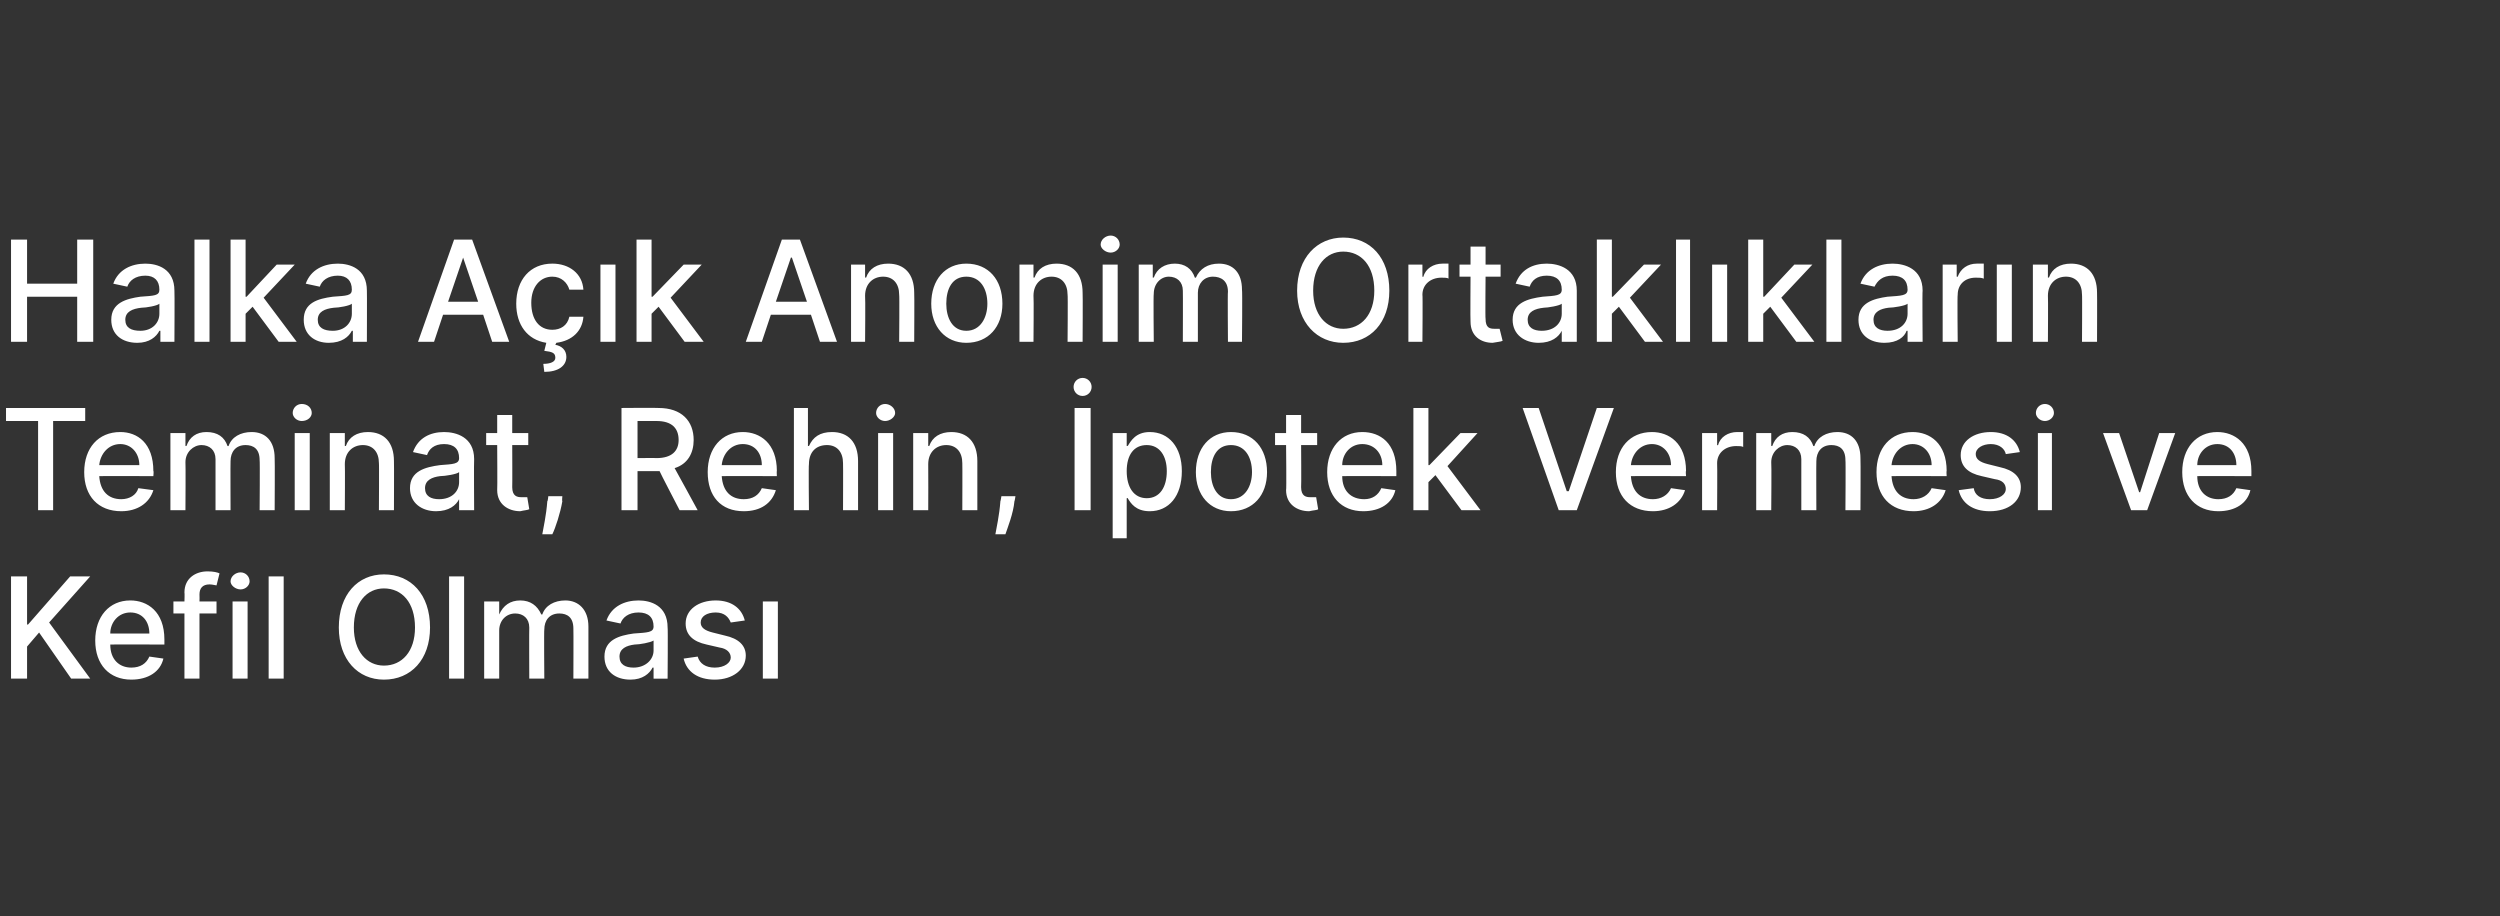
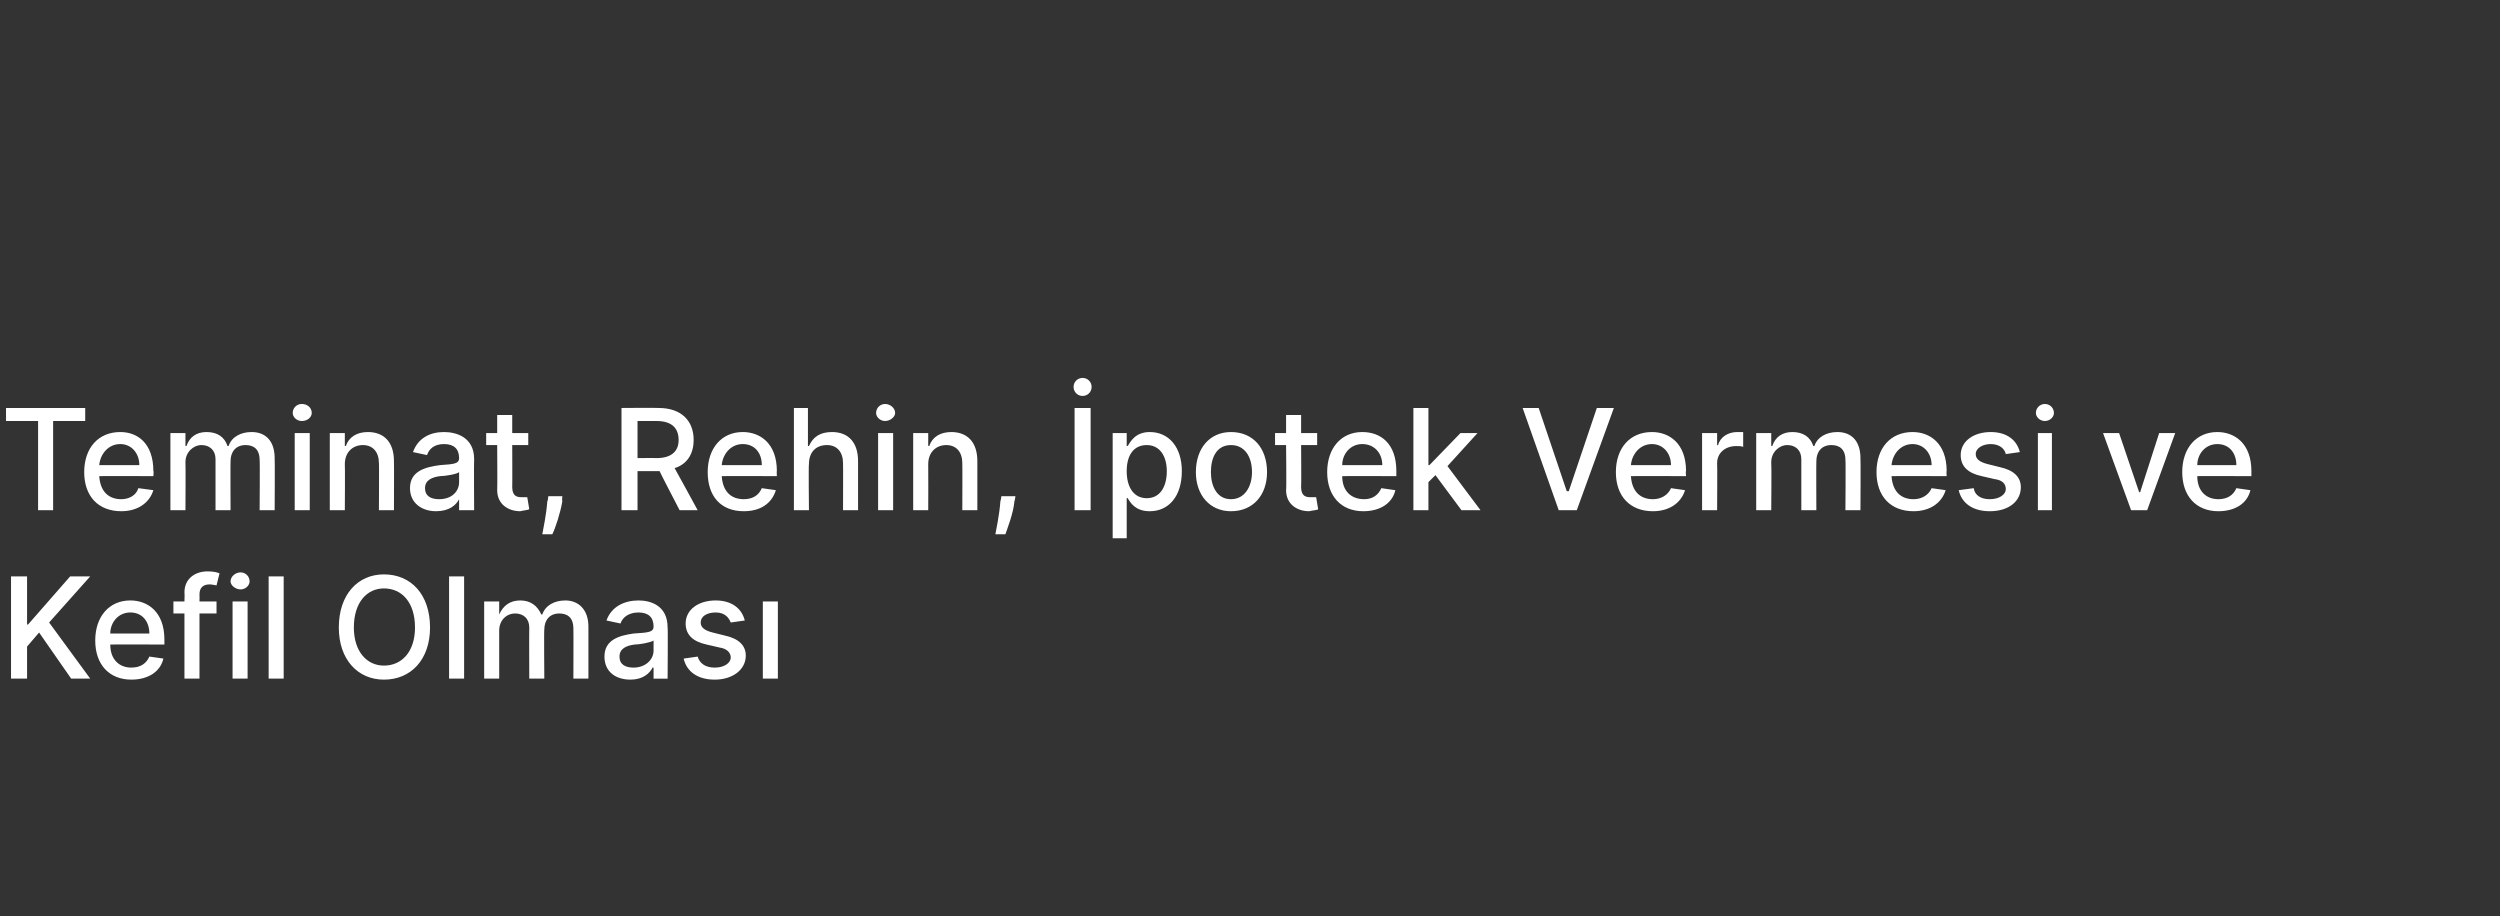
<svg xmlns="http://www.w3.org/2000/svg" version="1.1" width="249.4px" height="91.4px" viewBox="0 -1 249.4 91.4" style="top:-1px">
  <rect x="0" y="-1" width="249.4" height="91.4" fill="#333333" stroke="none" />
  <desc>Halka A k Anonim Ortakl klar n Teminat, Rehin, potek Vermesi ve Kefil Olmas</desc>
  <defs />
  <g id="Polygon106465">
    <path d="m1.1 56.5h1.6v4.8h.1L7 56.5h2l-4.1 4.6L9 66.7H7.1l-3.2-4.6l-1.2 1.4v3.2H1.1V56.5zm8.4 6.4c0-2.4 1.4-4 3.5-4c1.7 0 3.4 1.1 3.4 3.9v.5s-5.43-.02-5.4 0c0 1.5.9 2.3 2.1 2.3c.9 0 1.5-.4 1.8-1.1l1.4.2c-.3 1.3-1.5 2.1-3.2 2.1c-2.2 0-3.6-1.5-3.6-3.9zm5.4-.7c0-1.2-.7-2.1-1.9-2.1c-1.2 0-2 1-2 2.1h3.9zm6.7-2h-1.7v6.5h-1.5v-6.5h-1.1V59h1.1s.03-.87 0-.9c0-1.4 1.1-2.1 2.3-2.1c.6 0 1 .1 1.2.2l-.3 1.2c-.1 0-.4-.1-.7-.1c-.7 0-1 .4-1 1c.02.03 0 .7 0 .7h1.7v1.2zm1.6-1.2h1.5v7.7h-1.5V59zm-.2-2c0-.5.5-.9 1-.9c.5 0 .9.4.9.9c0 .4-.4.8-.9.8c-.5 0-1-.4-1-.8zm5.3 9.7h-1.5V56.5h1.5v10.2zm10 .1c-2.6 0-4.5-2-4.5-5.2c0-3.3 1.9-5.3 4.5-5.3c2.7 0 4.6 2 4.6 5.3c0 3.2-1.9 5.2-4.6 5.2zm0-9.1c-1.7 0-3 1.4-3 3.9c0 2.4 1.3 3.8 3 3.8c1.8 0 3.1-1.4 3.1-3.8c0-2.5-1.3-3.9-3.1-3.9zm8 9h-1.5V56.5h1.5v10.2zm2-7.7h1.5v1.3s.05-.04 0 0c.4-.9 1.1-1.4 2.1-1.4c1 0 1.7.5 2.1 1.4h.1c.3-.9 1.2-1.4 2.3-1.4c1.3 0 2.3.9 2.3 2.6v5.2h-1.5s.02-5.03 0-5c0-1.1-.6-1.5-1.4-1.5c-1 0-1.5.7-1.5 1.6c-.04-.02 0 4.9 0 4.9h-1.5s-.02-5.12 0-5.1c0-.9-.6-1.4-1.4-1.4c-.9 0-1.6.7-1.6 1.7v4.8h-1.5V59zm12 5.5c0-1.7 1.5-2.1 2.9-2.3c1.4-.1 2-.1 2-.7c0-.9-.5-1.4-1.5-1.4c-1 0-1.6.5-1.8 1.1l-1.4-.3c.5-1.4 1.8-2 3.2-2c1.2 0 2.9.5 2.9 2.7c.04-.02 0 5.1 0 5.1h-1.4v-1.1h-.1c-.3.6-1 1.2-2.2 1.2c-1.5 0-2.6-.8-2.6-2.3zm4.9-.6v-1c-.3.2-1.4.4-1.9.4c-.8.1-1.5.4-1.5 1.2c0 .8.6 1.1 1.4 1.1c1.2 0 2-.8 2-1.7zm7.7-2.8c-.2-.5-.6-1-1.5-1c-.9 0-1.5.4-1.5 1c0 .5.4.8 1.2 1l1.2.3c1.4.3 2.1 1 2.1 2c0 1.4-1.3 2.4-3.1 2.4c-1.7 0-2.8-.8-3.1-2.1l1.4-.2c.2.7.8 1.1 1.7 1.1c1 0 1.6-.5 1.6-1c0-.5-.4-.9-1.1-1l-1.3-.3c-1.4-.3-2.1-1-2.1-2.1c0-1.4 1.3-2.3 3-2.3c1.6 0 2.6.8 2.9 2l-1.4.2zm3.2-2.1h1.5v7.7h-1.5V59z" stroke="none" fill="#fff" />
  </g>
  <g id="Polygon106464">
    <path d="m.6 39.7h7.9v1.3H5.3v8.9H3.8V41H.6v-1.3zm7.8 6.4c0-2.4 1.4-4 3.6-4c1.7 0 3.3 1.1 3.3 3.9c.05-.05 0 .5 0 .5c0 0-5.38-.02-5.4 0c.1 1.5.9 2.3 2.2 2.3c.8 0 1.5-.4 1.7-1.1l1.5.2c-.4 1.3-1.6 2.1-3.2 2.1c-2.3 0-3.7-1.5-3.7-3.9zm5.5-.7c0-1.2-.8-2.1-1.9-2.1c-1.2 0-2 1-2.1 2.1h4zm3.1-3.2h1.5v1.3s.07-.04.1 0c.3-.9 1-1.4 2-1.4c1.1 0 1.8.5 2.1 1.4h.1c.3-.9 1.2-1.4 2.3-1.4c1.4 0 2.3.9 2.3 2.6c.03.03 0 5.2 0 5.2h-1.5s.04-5.03 0-5c0-1.1-.6-1.5-1.4-1.5c-1 0-1.5.7-1.5 1.6c-.02-.02 0 4.9 0 4.9h-1.5v-5.1c0-.9-.6-1.4-1.4-1.4c-.8 0-1.6.7-1.6 1.7c.03.04 0 4.8 0 4.8H17v-7.7zm12.4 0h1.5v7.7h-1.5v-7.7zm-.2-2c0-.5.4-.9.9-.9c.6 0 1 .4 1 .9c0 .4-.4.8-1 .8c-.5 0-.9-.4-.9-.8zm5.2 9.7h-1.5v-7.7h1.5v1.3s.06-.04.1 0c.3-.9 1.1-1.4 2.2-1.4c1.6 0 2.6 1 2.6 2.9c.02-.01 0 4.9 0 4.9h-1.5s.03-4.73 0-4.7c0-1.1-.6-1.8-1.6-1.8c-1 0-1.8.7-1.8 1.9c.03.02 0 4.6 0 4.6zm6.5-2.2c0-1.7 1.5-2.1 3-2.3c1.3-.1 1.9-.1 1.9-.7c0-.9-.5-1.4-1.5-1.4c-1 0-1.5.5-1.7 1.1l-1.4-.3c.5-1.4 1.7-2 3.1-2c1.2 0 3 .5 3 2.7c-.03-.02 0 5.1 0 5.1h-1.5v-1.1s-.04.01 0 0c-.3.6-1 1.2-2.3 1.2c-1.4 0-2.6-.8-2.6-2.3zm4.9-.6v-1c-.2.2-1.4.4-1.9.4c-.8.1-1.5.4-1.5 1.2c0 .8.6 1.1 1.4 1.1c1.3 0 2-.8 2-1.7zm6.9-3.7h-1.6s.02 4.21 0 4.2c0 .9.5 1 .9 1h.6l.2 1.2c-.2.1-.5.1-.9.2c-1.2 0-2.3-.7-2.3-2.1c.03.02 0-4.5 0-4.5h-1.1v-1.2h1.1v-1.8h1.5v1.8h1.6v1.2zm3.4 5.6c-.2 1.2-.7 2.7-1 3.3h-1c.1-.6.4-1.9.5-3.3c.05.02.1-.5.1-.5h1.4s-.05.5 0 .5zm5.9-9.3s3.68-.03 3.7 0c2.3 0 3.5 1.3 3.5 3.2c0 1.3-.6 2.4-1.9 2.8c.03.03 2.3 4.2 2.3 4.2h-1.8s-2.03-3.9-2-3.9h-2.2v3.9H62V39.7zm3.5 5c1.5 0 2.2-.7 2.2-1.8c0-1.2-.7-1.9-2.2-1.9h-1.9v3.7s1.93-.02 1.9 0zm5.1 1.4c0-2.4 1.4-4 3.5-4c1.7 0 3.4 1.1 3.4 3.9c-.03-.05 0 .5 0 .5c0 0-5.46-.02-5.5 0c.1 1.5.9 2.3 2.2 2.3c.9 0 1.5-.4 1.8-1.1l1.4.2c-.4 1.3-1.5 2.1-3.2 2.1c-2.3 0-3.6-1.5-3.6-3.9zm5.4-.7c0-1.2-.7-2.1-1.9-2.1c-1.2 0-2 1-2.1 2.1h4zm4.7 4.5h-1.5V39.7h1.4v3.8s.13-.04.1 0c.4-.9 1.1-1.4 2.3-1.4c1.6 0 2.6 1 2.6 2.9v4.9h-1.5s.02-4.73 0-4.7c0-1.1-.6-1.8-1.6-1.8c-1.1 0-1.8.7-1.8 1.9c-.05.02 0 4.6 0 4.6zm6.9-7.7h1.5v7.7h-1.5v-7.7zm-.2-2c0-.5.4-.9.9-.9c.5 0 1 .4 1 .9c0 .4-.5.8-1 .8c-.5 0-.9-.4-.9-.8zm5.2 9.7h-1.5v-7.7h1.5v1.3s.05-.04.1 0c.3-.9 1.1-1.4 2.2-1.4c1.6 0 2.6 1 2.6 2.9v4.9H96s.02-4.73 0-4.7c0-1.1-.6-1.8-1.6-1.8c-1 0-1.8.7-1.8 1.9c.02.02 0 4.6 0 4.6zm8.6-.9c-.1 1.2-.7 2.7-.9 3.3h-1c.1-.6.4-1.9.5-3.3c.02.02.1-.5.1-.5h1.4s-.07.5-.1.5zm7.6.9h-1.6V39.7h1.6v10.2zm-1.7-12.3c0-.5.4-.9.9-.9c.5 0 .9.4.9.9c0 .5-.4.9-.9.9c-.5 0-.9-.4-.9-.9zm3.9 4.6h1.4v1.3s.13-.05.1 0c.3-.5.8-1.4 2.2-1.4c1.9 0 3.2 1.5 3.2 3.9c0 2.5-1.3 4-3.2 4c-1.4 0-1.9-.8-2.2-1.3c.03-.04-.1 0-.1 0v4H111V42.2zm3.4 6.5c1.3 0 2-1.1 2-2.7c0-1.5-.7-2.6-2-2.6c-1.3 0-2 1-2 2.6c0 1.6.7 2.7 2 2.7zm4.9-2.6c0-2.4 1.4-4 3.5-4c2.2 0 3.6 1.6 3.6 4c0 2.3-1.4 3.9-3.6 3.9c-2.1 0-3.5-1.6-3.5-3.9zm5.6 0c0-1.5-.7-2.7-2.1-2.7c-1.4 0-2 1.2-2 2.7c0 1.4.6 2.7 2 2.7c1.4 0 2.1-1.3 2.1-2.7zm6.5-2.7h-1.6s.03 4.21 0 4.2c0 .9.5 1 .9 1h.6l.2 1.2c-.1.1-.5.1-.9.2c-1.2 0-2.3-.7-2.3-2.1c.05.02 0-4.5 0-4.5h-1.1v-1.2h1.1v-1.8h1.5v1.8h1.6v1.2zm1 2.7c0-2.4 1.4-4 3.5-4c1.8 0 3.4 1.1 3.4 3.9v.5s-5.42-.02-5.4 0c0 1.5.9 2.3 2.2 2.3c.8 0 1.4-.4 1.7-1.1l1.4.2c-.3 1.3-1.5 2.1-3.2 2.1c-2.2 0-3.6-1.5-3.6-3.9zm5.5-.7c0-1.2-.8-2.1-2-2.1c-1.2 0-2 1-2 2.1h4zm3.1-5.7h1.5v5.7h.1l3.1-3.2h1.7l-3 3.3l3.3 4.4h-1.9l-2.6-3.5l-.7.7v2.8H141V39.7zm15.3 8.3h.2l2.8-8.3h1.7l-3.7 10.2h-1.8l-3.6-10.2h1.6l2.8 8.3zm4.9-1.9c0-2.4 1.4-4 3.6-4c1.7 0 3.4 1.1 3.4 3.9c-.05-.05 0 .5 0 .5c0 0-5.48-.02-5.5 0c.1 1.5.9 2.3 2.2 2.3c.8 0 1.5-.4 1.8-1.1l1.4.2c-.4 1.3-1.6 2.1-3.2 2.1c-2.3 0-3.7-1.5-3.7-3.9zm5.5-.7c0-1.2-.8-2.1-1.9-2.1c-1.2 0-2 1-2.1 2.1h4zm3.1-3.2h1.5v1.2s.06.03.1 0c.2-.8 1-1.3 1.9-1.3h.6v1.5c-.1-.1-.4-.1-.7-.1c-1.1 0-1.9.7-1.9 1.7c.03-.01 0 4.7 0 4.7h-1.5v-7.7zm5.4 0h1.5v1.3s.07-.04.1 0c.3-.9 1-1.4 2-1.4c1.1 0 1.8.5 2.1 1.4h.1c.3-.9 1.2-1.4 2.3-1.4c1.4 0 2.3.9 2.3 2.6c.03.03 0 5.2 0 5.2h-1.5s.04-5.03 0-5c0-1.1-.6-1.5-1.4-1.5c-1 0-1.5.7-1.5 1.6c-.02-.02 0 4.9 0 4.9h-1.5v-5.1c0-.9-.6-1.4-1.4-1.4c-.8 0-1.6.7-1.6 1.7c.04.04 0 4.8 0 4.8h-1.5v-7.7zm12 3.9c0-2.4 1.4-4 3.6-4c1.7 0 3.4 1.1 3.4 3.9c-.04-.05 0 .5 0 .5c0 0-5.47-.02-5.5 0c.1 1.5.9 2.3 2.2 2.3c.8 0 1.5-.4 1.8-1.1l1.4.2c-.4 1.3-1.6 2.1-3.2 2.1c-2.3 0-3.7-1.5-3.7-3.9zm5.5-.7c0-1.2-.8-2.1-1.9-2.1c-1.2 0-2 1-2.1 2.1h4zm7.4-1.1c-.1-.5-.6-1-1.5-1c-.8 0-1.5.4-1.5 1c0 .5.4.8 1.2 1l1.2.3c1.4.3 2.1 1 2.1 2c0 1.4-1.2 2.4-3.1 2.4c-1.7 0-2.8-.8-3.1-2.1l1.5-.2c.1.7.7 1.1 1.6 1.1c1 0 1.6-.5 1.6-1c0-.5-.3-.9-1.1-1l-1.3-.3c-1.4-.3-2.1-1-2.1-2.1c0-1.4 1.3-2.3 3-2.3c1.6 0 2.6.8 2.9 2l-1.4.2zm3.2-2.1h1.4v7.7h-1.4v-7.7zm-.2-2c0-.5.4-.9.9-.9c.5 0 .9.4.9.9c0 .4-.4.8-.9.8c-.5 0-.9-.4-.9-.8zm11.1 9.7h-1.6l-2.8-7.7h1.6l2 5.9h.1l1.9-5.9h1.6l-2.8 7.7zm3.5-3.8c0-2.4 1.4-4 3.5-4c1.7 0 3.4 1.1 3.4 3.9v.5s-5.44-.02-5.4 0c0 1.5.9 2.3 2.1 2.3c.9 0 1.5-.4 1.8-1.1l1.4.2c-.3 1.3-1.5 2.1-3.2 2.1c-2.2 0-3.6-1.5-3.6-3.9zm5.4-.7c0-1.2-.7-2.1-1.9-2.1c-1.2 0-2 1-2 2.1h3.9z" stroke="none" fill="#fff" />
  </g>
  <g id="Polygon106463">
-     <path d="m1.1 22.9h1.6v4.4h5v-4.4h1.6v10.2H7.7v-4.5h-5v4.5H1.1V22.9zm10 8c0-1.7 1.5-2.1 2.9-2.3c1.4-.1 1.9-.1 1.9-.7c0-.9-.5-1.4-1.4-1.4c-1 0-1.6.5-1.8 1.1l-1.4-.3c.5-1.4 1.8-2 3.2-2c1.2 0 2.9.5 2.9 2.7c.03-.02 0 5.1 0 5.1H16V32h-.1c-.3.6-1 1.2-2.2 1.2c-1.5 0-2.6-.8-2.6-2.3zm4.8-.6v-1c-.2.2-1.3.4-1.8.4c-.9.1-1.6.4-1.6 1.2c0 .8.6 1.1 1.5 1.1c1.2 0 1.9-.8 1.9-1.7zm5 2.8h-1.5V22.9h1.5v10.2zM23 22.9h1.5v5.7h.1l3-3.2h1.8l-3.1 3.3l3.3 4.4h-1.8l-2.6-3.5l-.7.7v2.8H23V22.9zm7.3 8c0-1.7 1.4-2.1 2.9-2.3c1.4-.1 1.9-.1 1.9-.7c0-.9-.5-1.4-1.4-1.4c-1 0-1.6.5-1.8 1.1l-1.4-.3c.5-1.4 1.8-2 3.2-2c1.2 0 2.9.5 2.9 2.7c.02-.02 0 5.1 0 5.1h-1.4V32h-.1c-.3.6-1 1.2-2.3 1.2c-1.4 0-2.5-.8-2.5-2.3zm4.8-.6v-1c-.2.2-1.3.4-1.8.4c-.9.1-1.6.4-1.6 1.2c0 .8.6 1.1 1.5 1.1c1.2 0 1.9-.8 1.9-1.7zm6.6 2.8l3.6-10.2h1.8l3.7 10.2h-1.7l-.9-2.7h-4l-.9 2.7h-1.6zm6-4l-1.5-4.4l-1.5 4.4h3zm7.7 4.3c.6.1 1.1.5 1.1 1.2c0 .9-.8 1.5-2.2 1.5l-.1-.8c.7 0 1.2-.2 1.2-.6c0-.5-.3-.6-1.1-.7l.2-.8c-1.9-.3-3-1.8-3-3.9c0-2.4 1.4-4 3.6-4c1.7 0 3 1 3.1 2.6h-1.4c-.2-.7-.8-1.3-1.7-1.3c-1.2 0-2.1 1-2.1 2.6c0 1.7.8 2.7 2.1 2.7c.8 0 1.5-.4 1.7-1.3h1.4c-.1 1.4-1.1 2.4-2.7 2.6l-.1.2zm4.5-8h1.5v7.7h-1.5v-7.7zm3.6-2.5h1.5v5.7h.1l3.1-3.2h1.8l-3.1 3.3l3.3 4.4h-1.9l-2.6-3.5l-.7.7v2.8h-1.5V22.9zm10.9 10.2L78 22.9h1.8l3.7 10.2h-1.7l-.9-2.7h-4l-.9 2.7h-1.6zm6.1-4L79 24.7h-.1l-1.5 4.4h3.1zm5.8 4h-1.4v-7.7h1.4v1.3s.08-.04.1 0c.3-.9 1.1-1.4 2.2-1.4c1.6 0 2.6 1 2.6 2.9c.03-.01 0 4.9 0 4.9h-1.5s.04-4.73 0-4.7c0-1.1-.6-1.8-1.6-1.8c-1 0-1.8.7-1.8 1.9c.04.02 0 4.6 0 4.6zm6.6-3.8c0-2.4 1.4-4 3.5-4c2.2 0 3.6 1.6 3.6 4c0 2.3-1.4 3.9-3.6 3.9c-2.1 0-3.5-1.6-3.5-3.9zm5.6 0c0-1.5-.7-2.7-2.1-2.7c-1.4 0-2 1.2-2 2.7c0 1.4.6 2.7 2 2.7c1.4 0 2.1-1.3 2.1-2.7zm4.6 3.8h-1.4v-7.7h1.4v1.3s.07-.04.1 0c.3-.9 1.1-1.4 2.2-1.4c1.6 0 2.6 1 2.6 2.9c.03-.01 0 4.9 0 4.9h-1.5s.04-4.73 0-4.7c0-1.1-.6-1.8-1.6-1.8c-1 0-1.8.7-1.8 1.9c.04.02 0 4.6 0 4.6zm6.9-7.7h1.5v7.7H110v-7.7zm-.2-2c0-.5.5-.9 1-.9c.5 0 .9.4.9.9c0 .4-.4.8-.9.8c-.5 0-1-.4-1-.8zm3.8 2h1.4v1.3s.09-.04.1 0c.3-.9 1.1-1.4 2.1-1.4c1 0 1.7.5 2 1.4h.1c.4-.9 1.2-1.4 2.3-1.4c1.4 0 2.3.9 2.3 2.6c.05.03 0 5.2 0 5.2h-1.4s-.04-5.03 0-5c0-1.1-.7-1.5-1.5-1.5c-.9 0-1.5.7-1.5 1.6v4.9H118s.02-5.12 0-5.1c0-.9-.6-1.4-1.4-1.4c-.8 0-1.5.7-1.5 1.7c-.05.04 0 4.8 0 4.8h-1.5v-7.7zm20.4 7.8c-2.6 0-4.6-2-4.6-5.2c0-3.3 2-5.3 4.6-5.3c2.7 0 4.6 2 4.6 5.3c0 3.2-1.9 5.2-4.6 5.2zm0-9.1c-1.7 0-3 1.4-3 3.9c0 2.4 1.3 3.8 3 3.8c1.8 0 3.1-1.4 3.1-3.8c0-2.5-1.3-3.9-3.1-3.9zm6.5 1.3h1.4v1.2s.07.03.1 0c.2-.8 1-1.3 1.9-1.3h.6v1.5c-.1-.1-.4-.1-.7-.1c-1.1 0-1.9.7-1.9 1.7c.04-.01 0 4.7 0 4.7h-1.4v-7.7zm9.2 1.2h-1.5s-.04 4.21 0 4.2c0 .9.4 1 .9 1h.5l.3 1.2c-.2.1-.5.1-1 .2c-1.2 0-2.2-.7-2.2-2.1c-.03.02 0-4.5 0-4.5h-1.1v-1.2h1.1v-1.8h1.5v1.8h1.5v1.2zm1.2 4.3c0-1.7 1.5-2.1 3-2.3c1.3-.1 1.9-.1 1.9-.7c0-.9-.5-1.4-1.5-1.4c-1 0-1.5.5-1.7 1.1l-1.4-.3c.5-1.4 1.7-2 3.1-2c1.2 0 3 .5 3 2.7v5.1h-1.5V32s-.02.01 0 0c-.3.6-1 1.2-2.3 1.2c-1.4 0-2.6-.8-2.6-2.3zm4.9-.6v-1c-.2.2-1.4.4-1.8.4c-.9.1-1.6.4-1.6 1.2c0 .8.6 1.1 1.4 1.1c1.3 0 2-.8 2-1.7zm3.5-7.4h1.5v5.7h.1l3.1-3.2h1.7l-3.1 3.3l3.3 4.4h-1.8l-2.6-3.5l-.7.7v2.8h-1.5V22.9zm9.3 10.2h-1.4V22.9h1.4v10.2zm2.2-7.7h1.5v7.7h-1.5v-7.7zm3.6-2.5h1.5v5.7h.1l3-3.2h1.8l-3.1 3.3l3.3 4.4h-1.8l-2.6-3.5l-.7.7v2.8h-1.5V22.9zm9.3 10.2h-1.5V22.9h1.5v10.2zm1.7-2.2c0-1.7 1.5-2.1 2.9-2.3c1.4-.1 2-.1 2-.7c0-.9-.5-1.4-1.5-1.4c-1 0-1.5.5-1.8 1.1l-1.4-.3c.5-1.4 1.8-2 3.2-2c1.2 0 3 .5 3 2.7c-.04-.02 0 5.1 0 5.1h-1.5V32h-.1c-.2.6-.9 1.2-2.2 1.2c-1.5 0-2.6-.8-2.6-2.3zm4.9-.6v-1c-.2.2-1.4.4-1.9.4c-.8.1-1.5.4-1.5 1.2c0 .8.6 1.1 1.4 1.1c1.3 0 2-.8 2-1.7zm3.5-4.9h1.4v1.2s.08.03.1 0c.3-.8 1-1.3 1.9-1.3h.7v1.5c-.2-.1-.5-.1-.8-.1c-1.1 0-1.8.7-1.8 1.7c-.05-.01 0 4.7 0 4.7h-1.5v-7.7zm5.4 0h1.5v7.7h-1.5v-7.7zm5.1 7.7h-1.5v-7.7h1.5v1.3s.06-.04.1 0c.3-.9 1.1-1.4 2.2-1.4c1.6 0 2.6 1 2.6 2.9c.02-.01 0 4.9 0 4.9h-1.5s.03-4.73 0-4.7c0-1.1-.6-1.8-1.6-1.8c-1 0-1.8.7-1.8 1.9c.03.02 0 4.6 0 4.6z" stroke="none" fill="#fff" />
-   </g>
+     </g>
</svg>